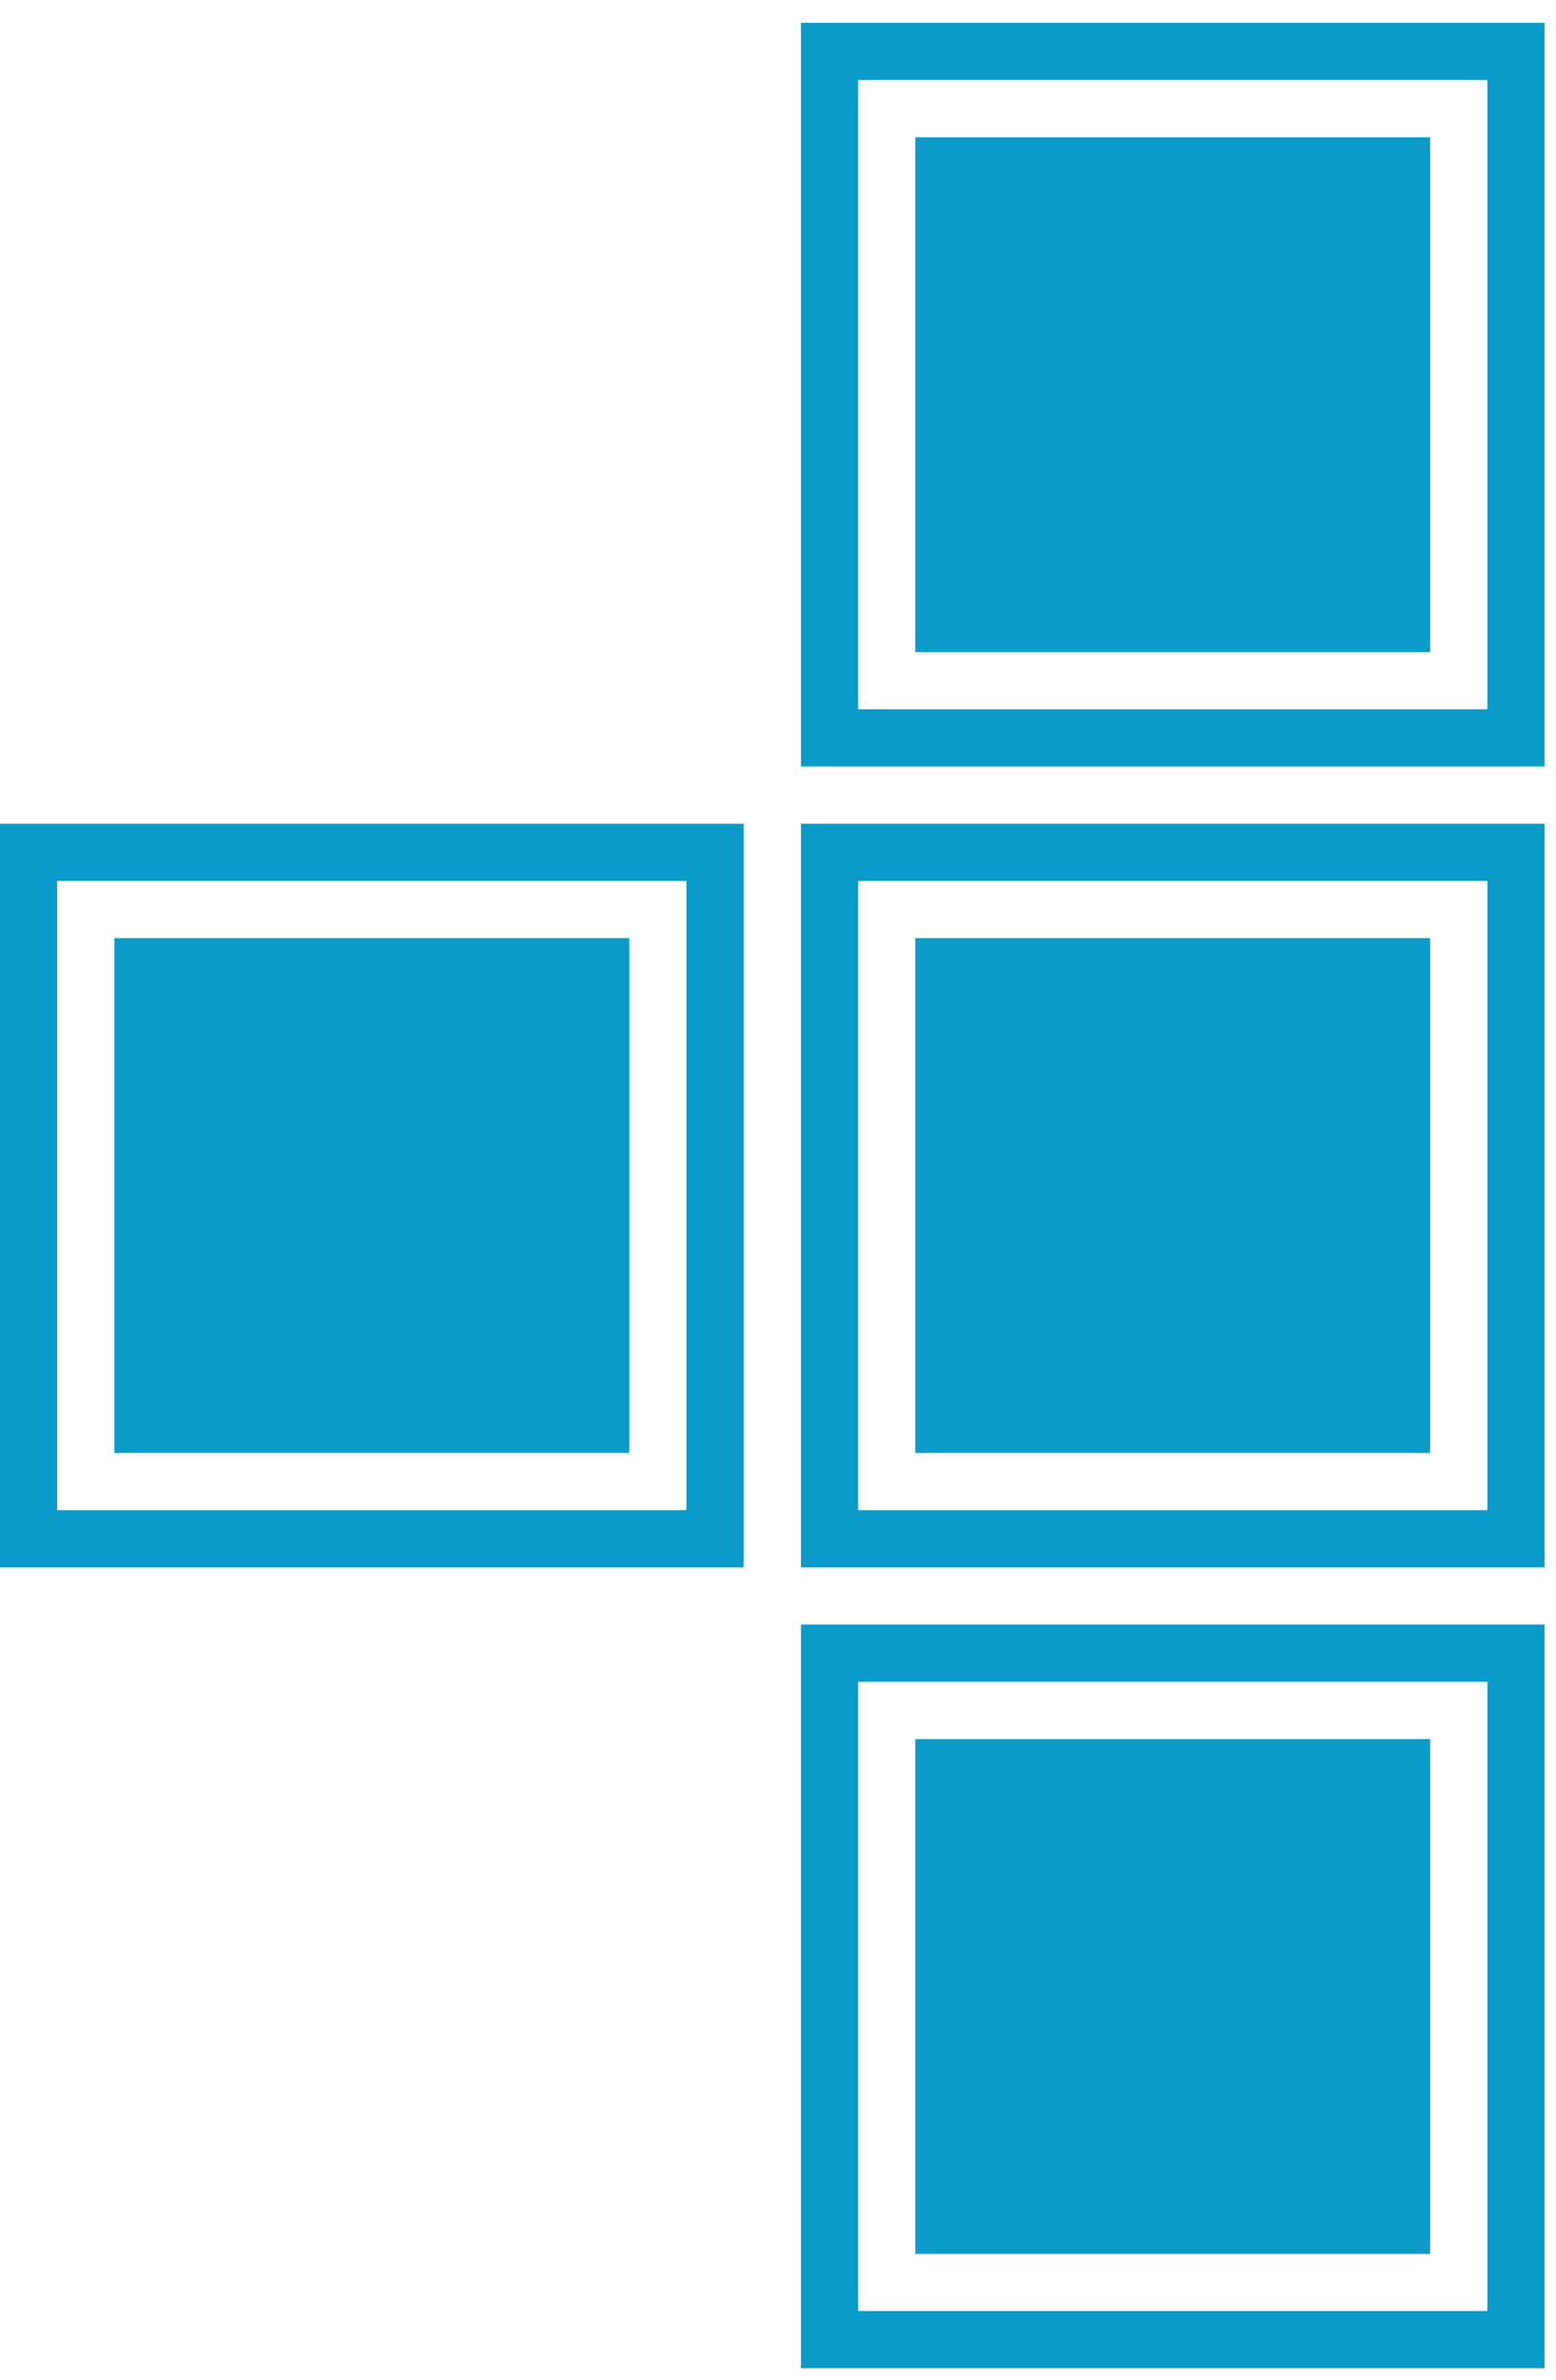
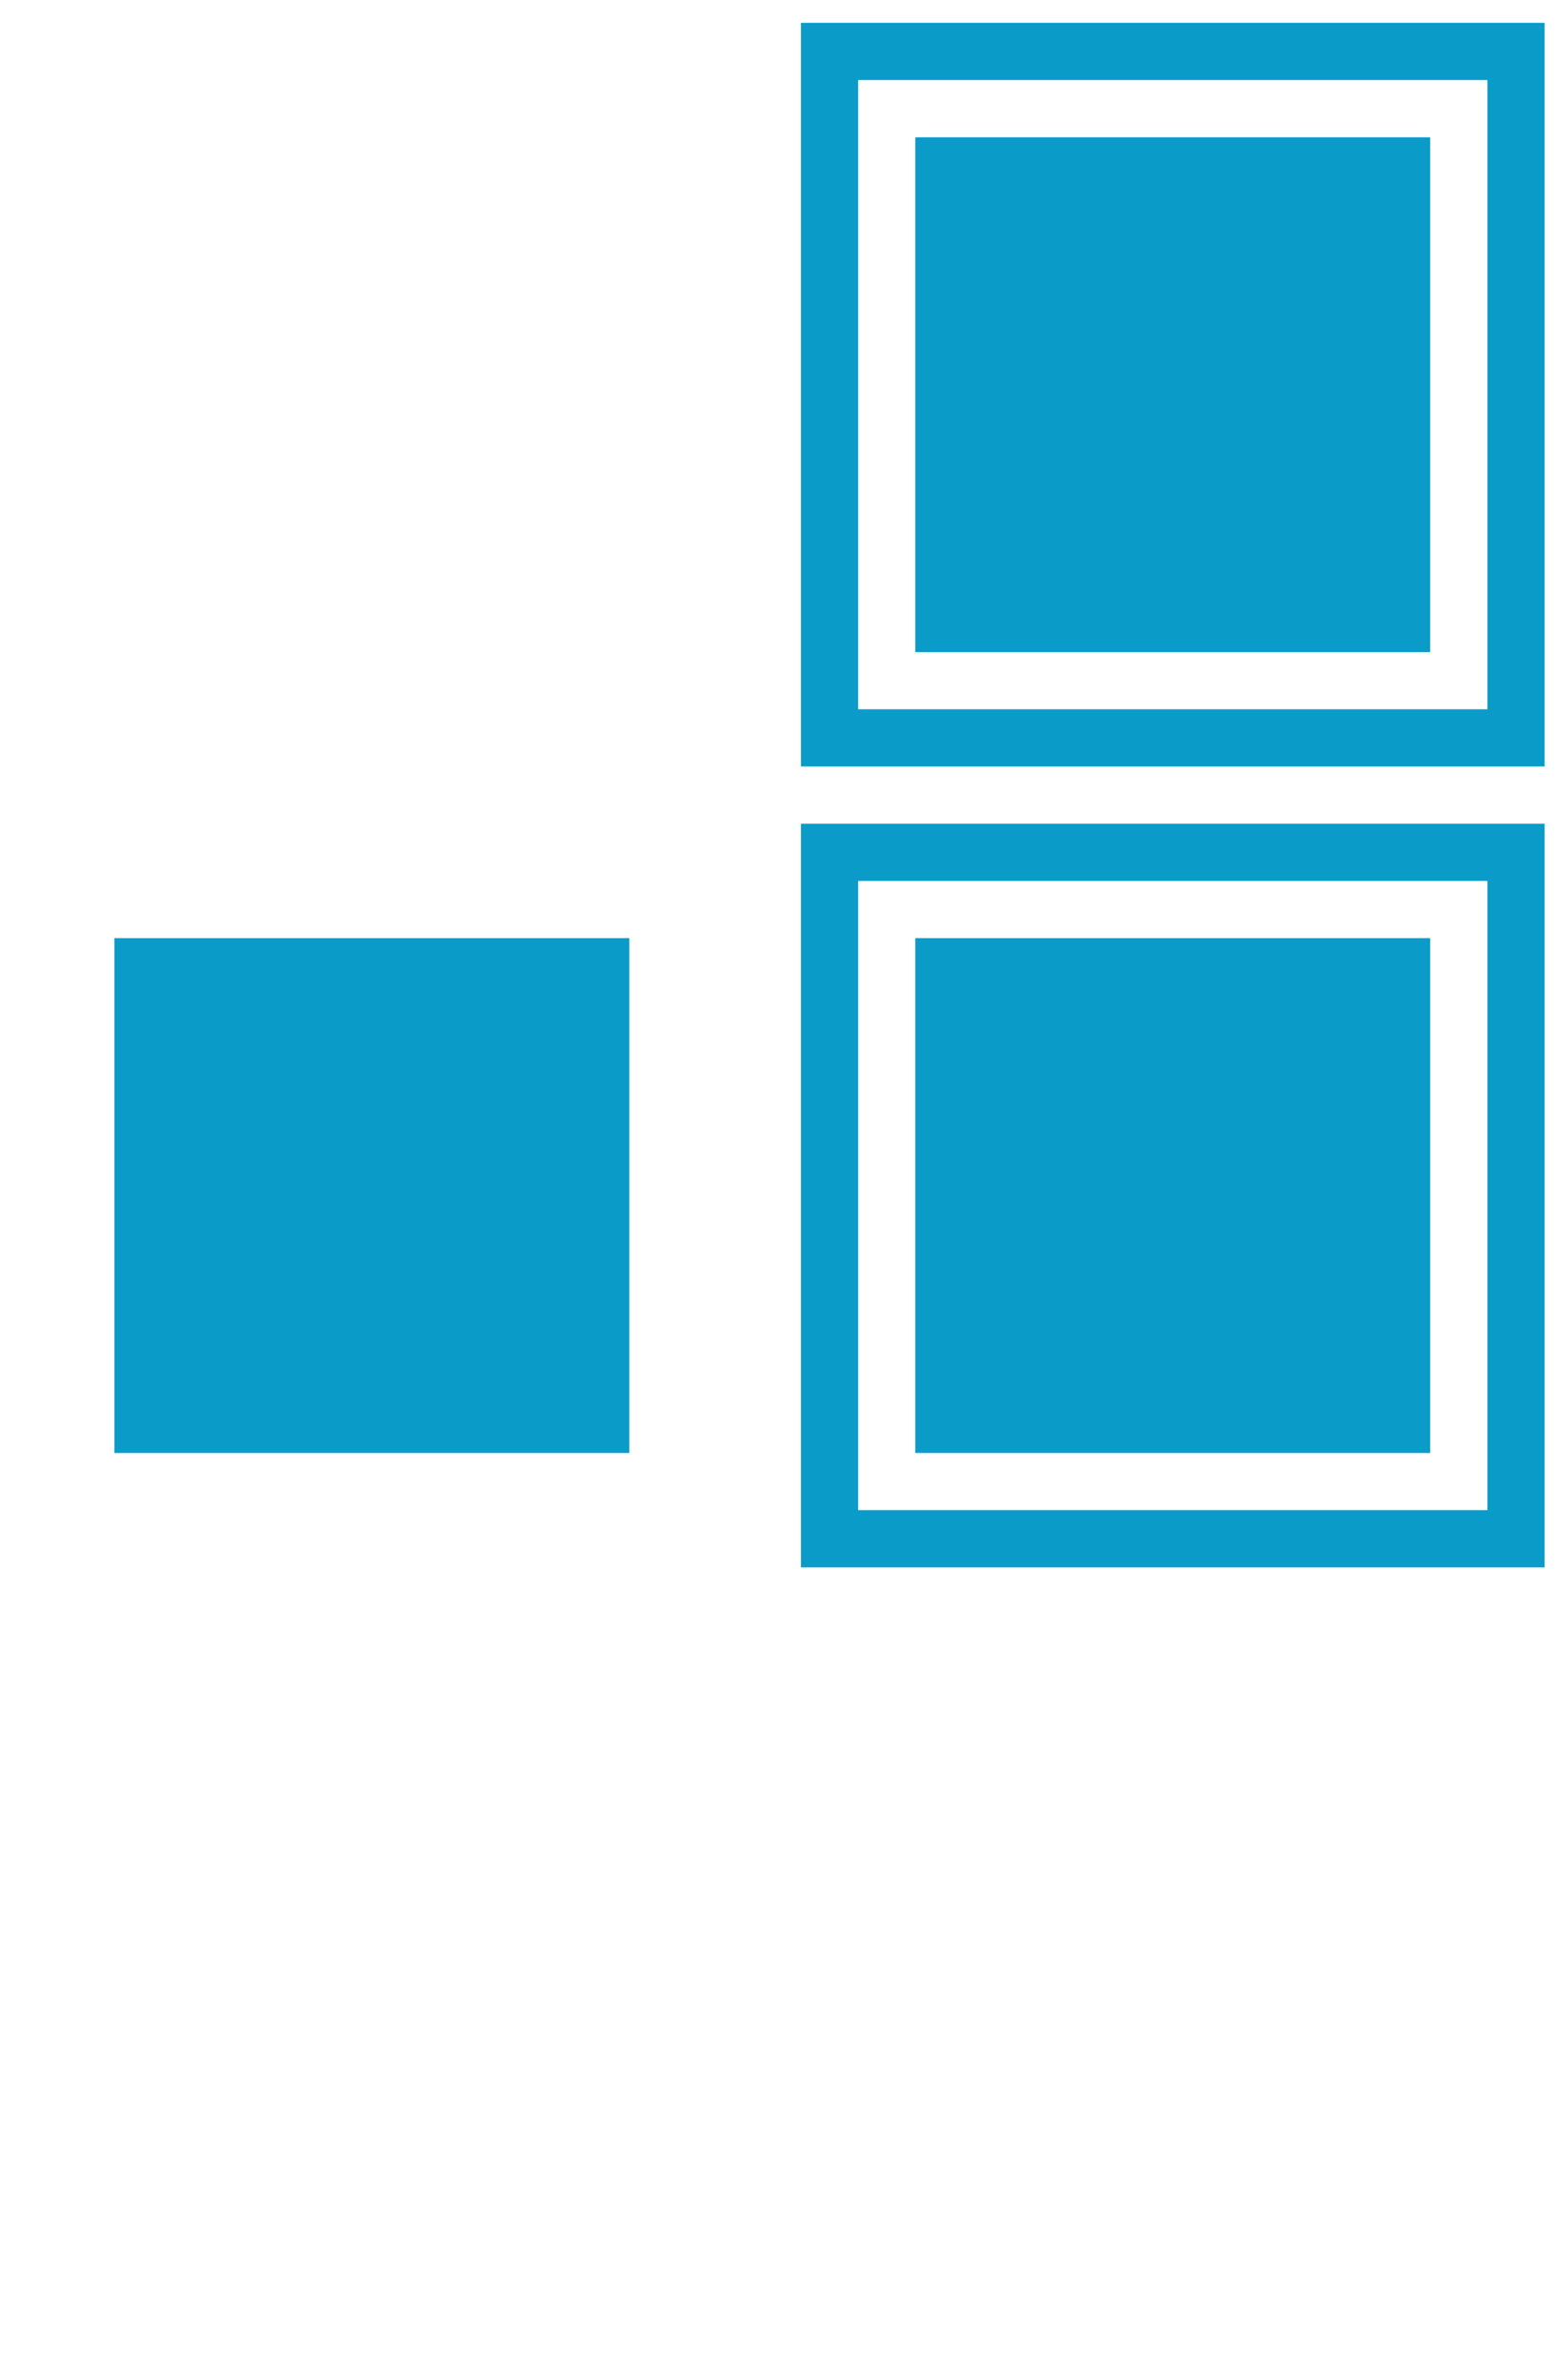
<svg xmlns="http://www.w3.org/2000/svg" width="17" height="26" viewBox="0 0 17 26" fill="none">
-   <rect x="15.625" y="24.626" width="5.625" height="5.625" transform="rotate(-180 15.625 24.626)" fill="#0A9BC9" />
  <rect x="6.875" y="15.875" width="5.625" height="5.625" transform="rotate(-180 6.875 15.875)" fill="#0A9BC9" />
  <rect x="15.625" y="15.875" width="5.625" height="5.625" transform="rotate(-180 15.625 15.875)" fill="#0A9BC9" />
  <rect x="15.625" y="7.125" width="5.625" height="5.625" transform="rotate(-180 15.625 7.125)" fill="#0A9BC9" />
-   <rect x="16.563" y="25.562" width="7.5" height="7.5" transform="rotate(-180 16.563 25.562)" stroke="#0A9BC9" stroke-width="0.625" />
-   <rect x="7.812" y="16.812" width="7.5" height="7.5" transform="rotate(-180 7.812 16.812)" stroke="#0A9BC9" stroke-width="0.625" />
  <rect x="16.563" y="16.812" width="7.5" height="7.5" transform="rotate(-180 16.563 16.812)" stroke="#0A9BC9" stroke-width="0.625" />
  <rect x="16.563" y="8.062" width="7.5" height="7.5" transform="rotate(-180 16.563 8.062)" stroke="#0A9BC9" stroke-width="0.625" />
</svg>